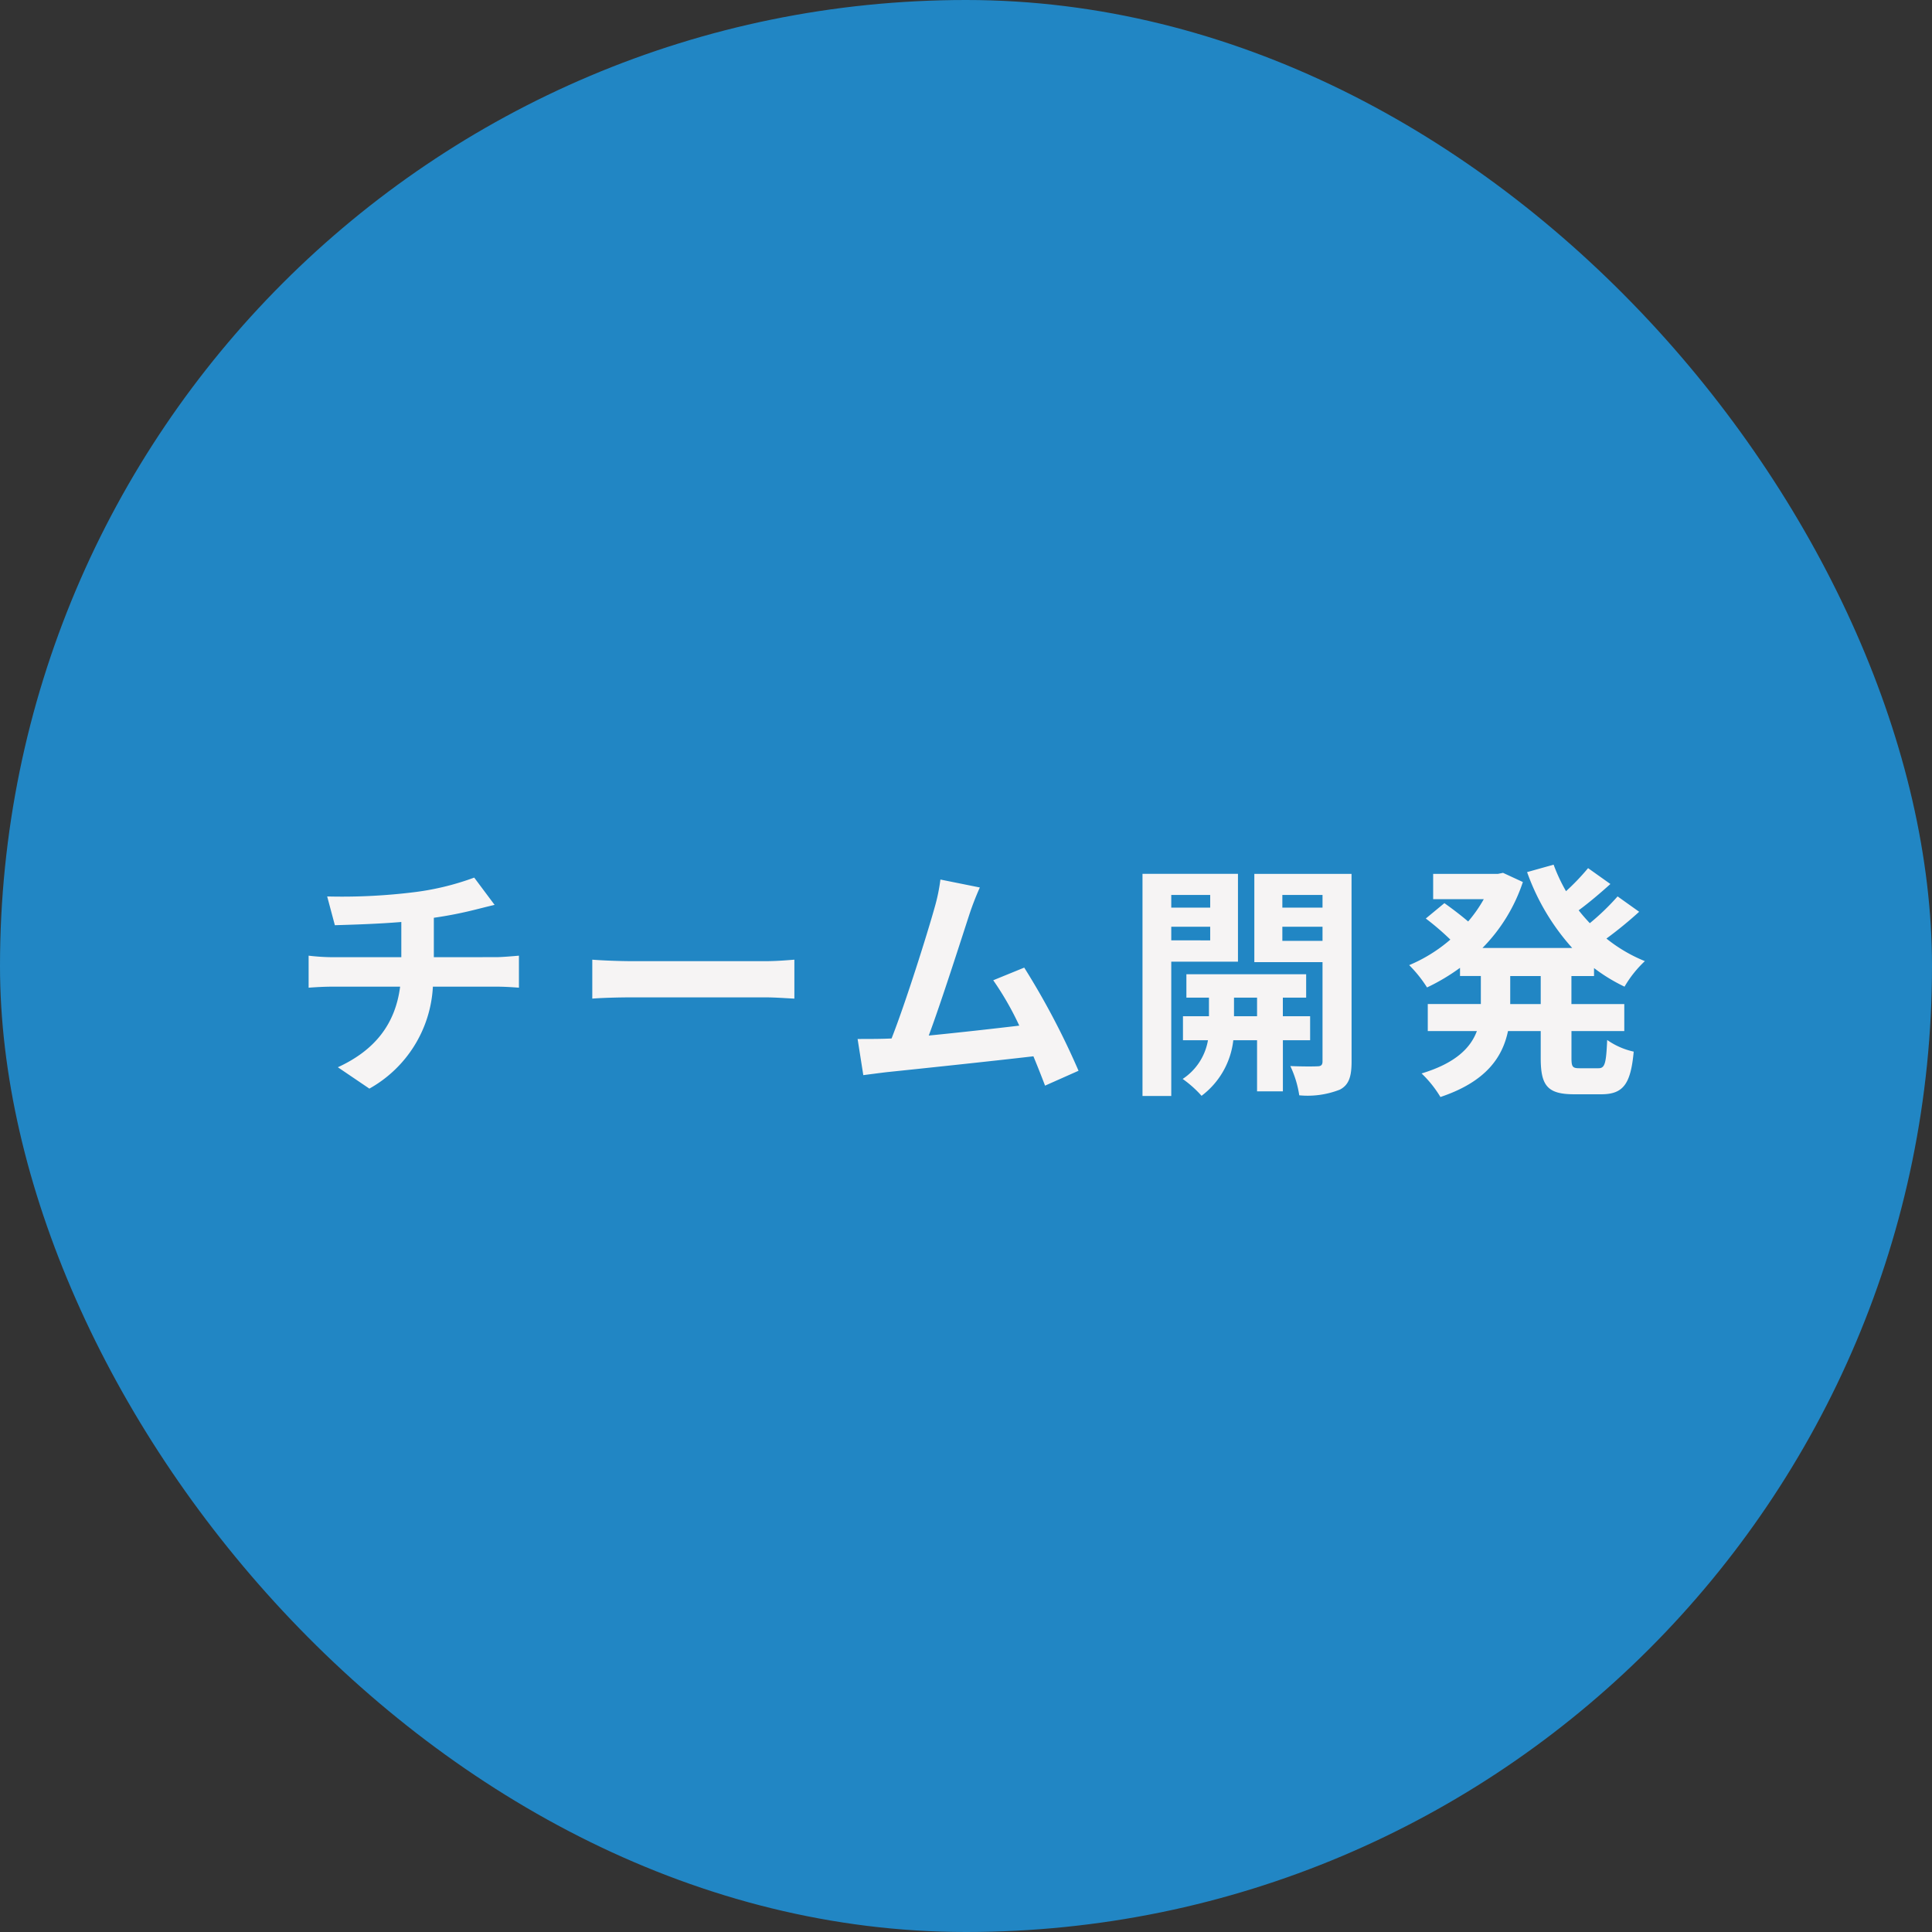
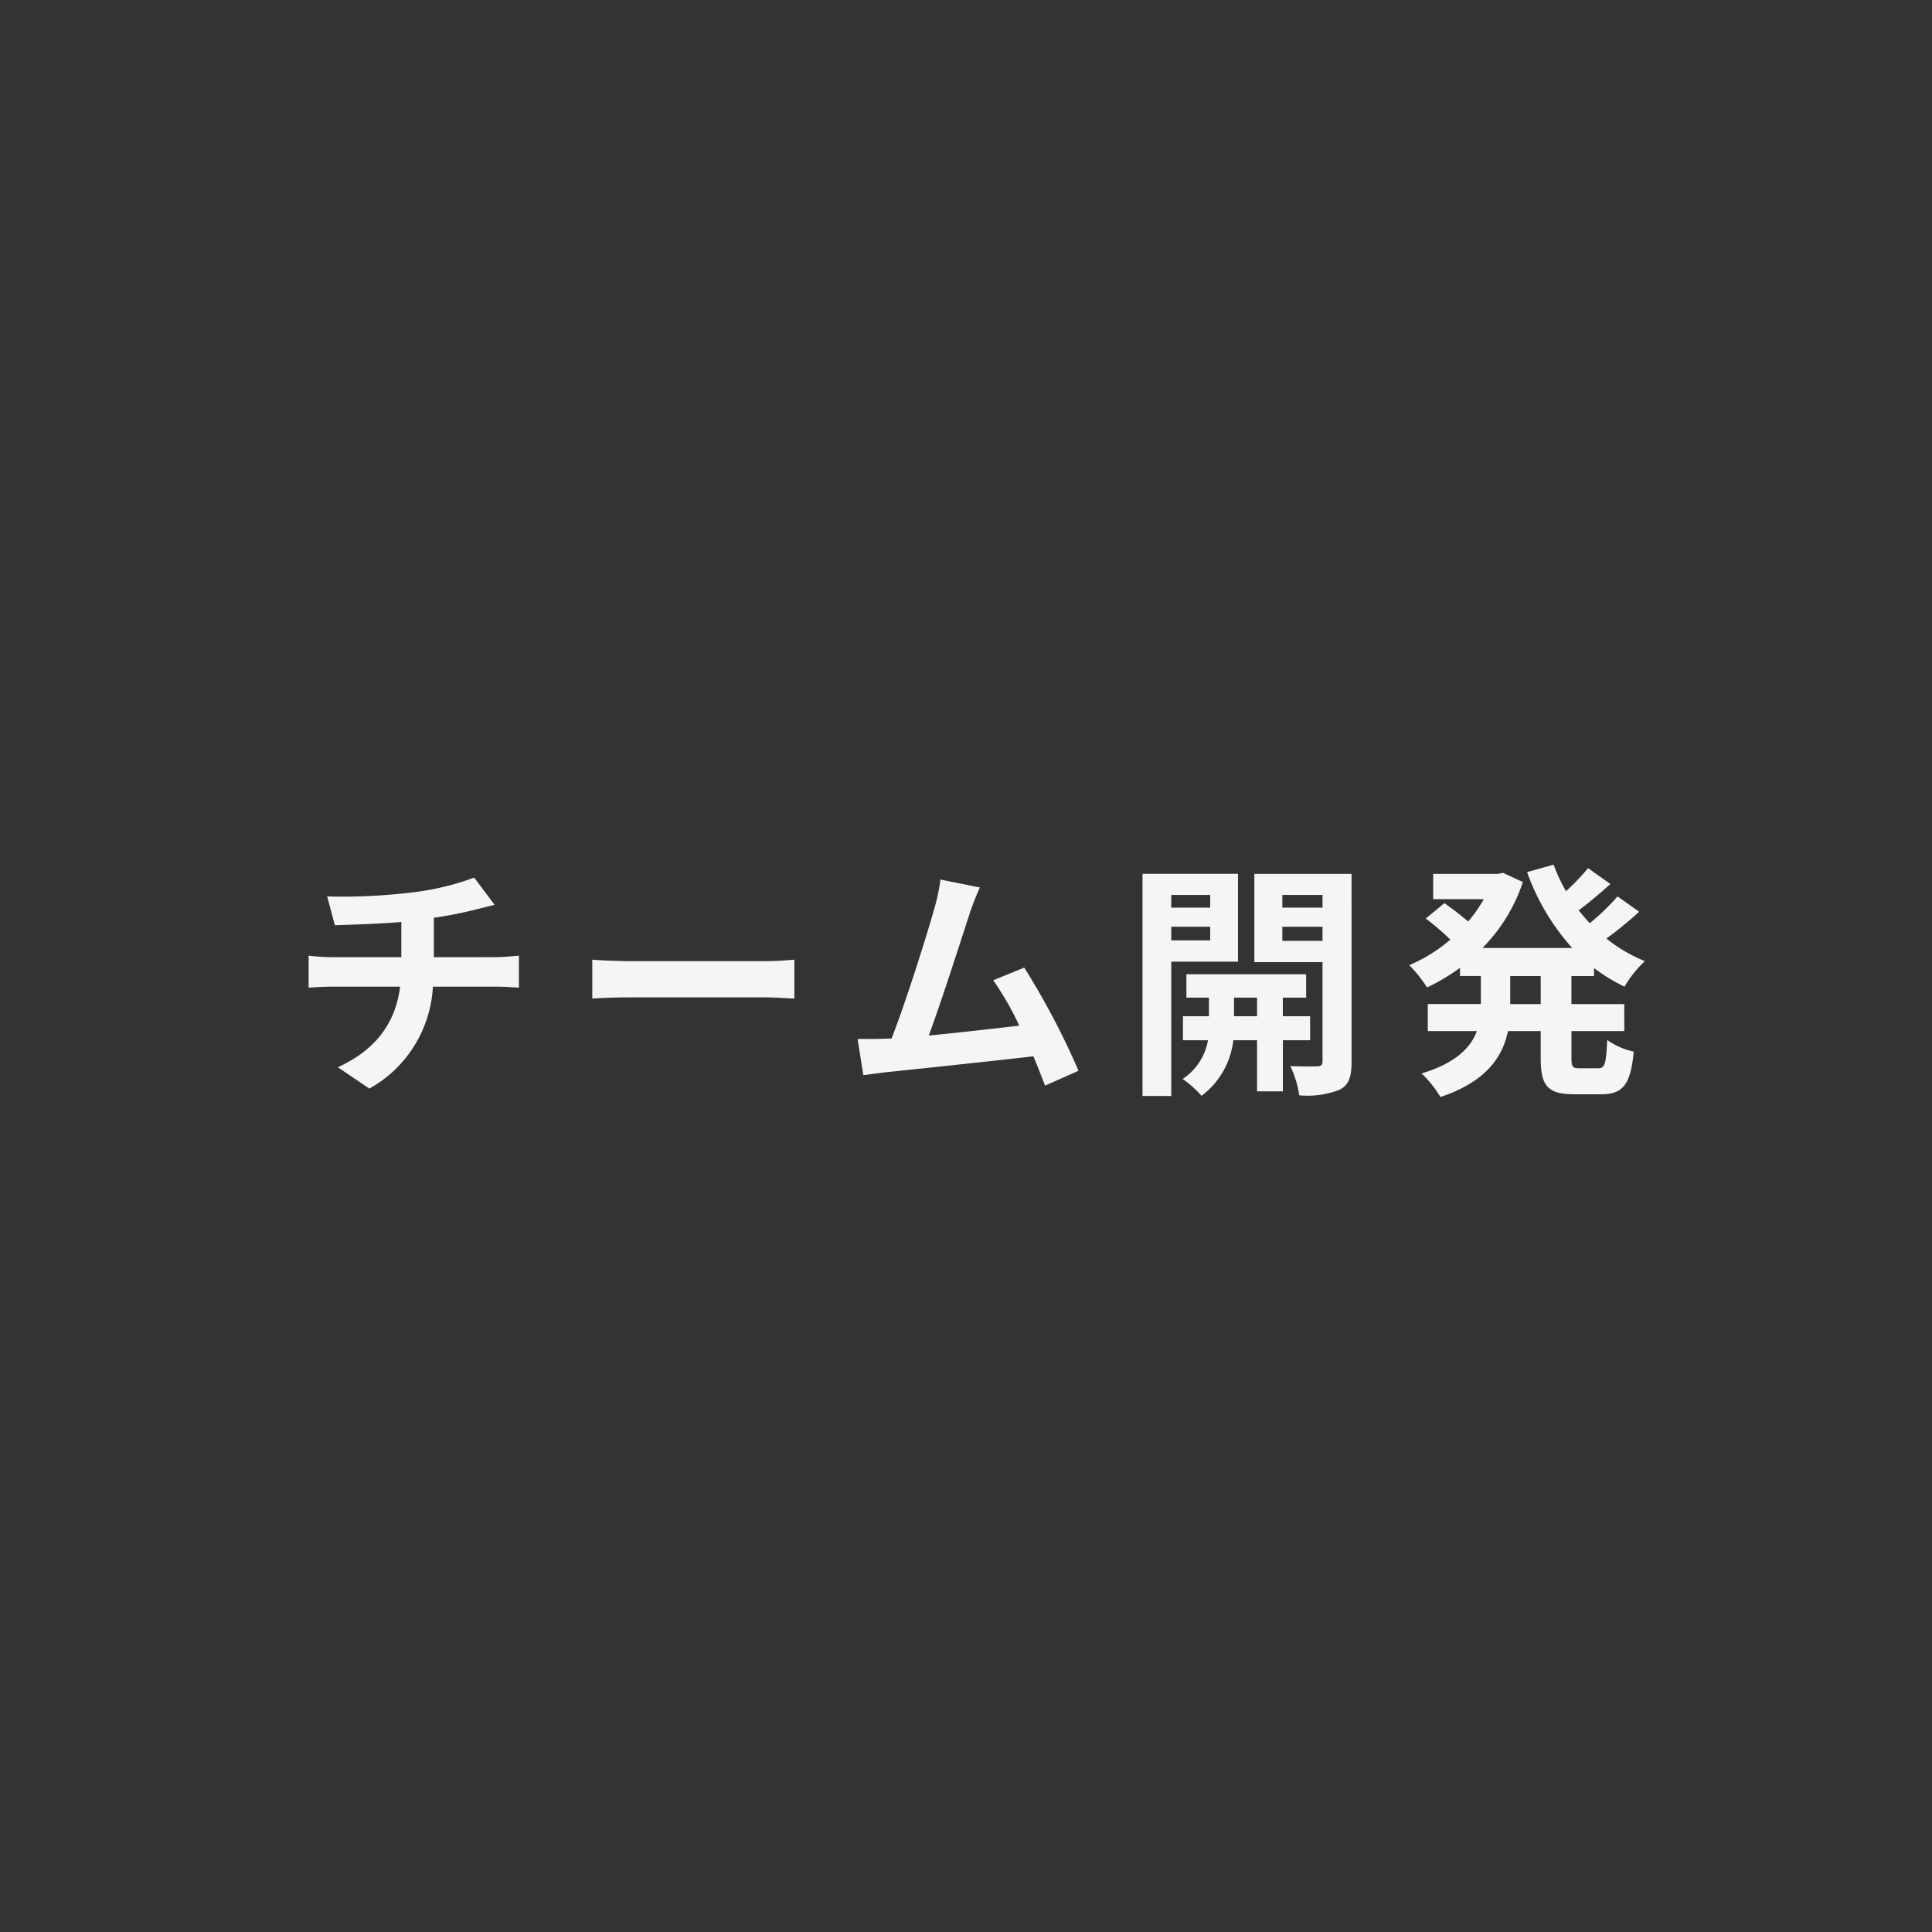
<svg xmlns="http://www.w3.org/2000/svg" width="187" height="187" viewBox="0 0 187 187">
  <rect x="0" y="0" width="187" height="187" fill="#333333" stroke="none" />
  <g id="グループ_43" data-name="グループ 43" transform="translate(-270 -4516)">
-     <rect id="長方形_27" data-name="長方形 27" width="187" height="187" rx="93.5" transform="translate(270 4516)" fill="#2186c4" />
    <path id="パス_14" data-name="パス 14" d="M13.992-11.352v-3.816a38.744,38.744,0,0,0,4.032-.792c.408-.1,1.032-.264,1.848-.456L17.9-19.056a26.013,26.013,0,0,1-6.048,1.44,56.635,56.635,0,0,1-8.184.384l.744,2.784c1.608-.048,4.128-.12,6.432-.312v3.408H4.08A20.892,20.892,0,0,1,1.872-11.5v3.1c.624-.048,1.512-.1,2.256-.1h6.6C10.272-4.944,8.352-2.376,4.7-.7L7.752,1.368A12.023,12.023,0,0,0,13.9-8.5h6.216c.648,0,1.464.048,2.112.1v-3.1c-.528.048-1.68.144-2.184.144ZM29.328-7.344c.888-.072,2.5-.12,3.864-.12H46.08c1.008,0,2.232.1,2.808.12v-3.768c-.624.048-1.7.144-2.808.144H33.192c-1.248,0-3-.072-3.864-.144ZM76.392-.36a73.814,73.814,0,0,0-5.256-9.984l-3,1.224a29.009,29.009,0,0,1,2.52,4.392c-2.424.288-5.832.672-8.76.96,1.2-3.216,3.144-9.312,3.912-11.664A27.306,27.306,0,0,1,66.84-18.1l-3.816-.768a17.809,17.809,0,0,1-.576,2.76c-.7,2.5-2.76,9.072-4.152,12.624l-.648.024c-.792.024-1.824.024-2.64.024l.552,3.5c.768-.1,1.656-.216,2.256-.288,3.024-.312,10.3-1.08,14.208-1.536C72.456-.72,72.84.264,73.152,1.08ZM89.136-17.376v1.224H85.368v-1.224Zm-3.768,4.392V-14.3h3.768v1.32Zm6.456,2.064v-8.5h-9.24v21.5h2.784V-10.92ZM91.44-5.64v-1.8h2.232v1.8Zm7.368,2.328V-5.64h-2.64v-1.8h2.256V-9.7H86.832V-7.44h2.184v1.8H86.5v2.328H88.92A5.624,5.624,0,0,1,86.472.432,10.8,10.8,0,0,1,88.3,2.064a7.818,7.818,0,0,0,3.072-5.376h2.3V1.632h2.5V-3.312ZM96.12-12.936V-14.3h3.888v1.368Zm3.888-4.44v1.224H96.12v-1.224Zm2.808-2.04H93.408v8.544h6.6v9.6c0,.336-.12.48-.5.48-.36.024-1.536.024-2.616-.024a10.148,10.148,0,0,1,.864,2.832,8.531,8.531,0,0,0,3.936-.552c.864-.456,1.128-1.248,1.128-2.712Zm18.312,12.6h-2.952V-9.528h2.952Zm5.16-2.712V-10.3a16.724,16.724,0,0,0,2.952,1.8,10.885,10.885,0,0,1,1.968-2.472,14.727,14.727,0,0,1-3.72-2.184,39.4,39.4,0,0,0,3.168-2.592l-2.088-1.488a23.246,23.246,0,0,1-2.688,2.592c-.384-.408-.744-.816-1.08-1.248.984-.72,2.088-1.656,3.072-2.544l-2.16-1.536a22.664,22.664,0,0,1-2.136,2.232,16.671,16.671,0,0,1-1.2-2.568l-2.568.72a21.957,21.957,0,0,0,4.368,7.344h-8.688a16.45,16.45,0,0,0,3.912-6.384l-1.92-.888-.5.1h-6.264v2.448h4.9a13.425,13.425,0,0,1-1.512,2.16c-.672-.576-1.584-1.272-2.3-1.776l-1.8,1.488a25.615,25.615,0,0,1,2.376,2.04,14.849,14.849,0,0,1-3.984,2.472,12.41,12.41,0,0,1,1.728,2.16,19.616,19.616,0,0,0,3.192-1.9v.792h2.016v2.712h-5.136V-4.2h4.752c-.6,1.608-2.04,3.1-5.352,4.1a10.878,10.878,0,0,1,1.824,2.28C115.848.7,117.432-1.68,117.96-4.2h3.168v2.616c0,2.664.648,3.5,3.24,3.5h2.616c2.112,0,2.856-.96,3.144-4.128a7.107,7.107,0,0,1-2.568-1.128c-.1,2.256-.216,2.736-.84,2.736h-1.848c-.672,0-.768-.144-.768-1.008V-4.2h5.112V-6.816H124.1V-9.528Z" transform="translate(298 4620)" fill="#f6f4f4" />
  </g>
</svg>